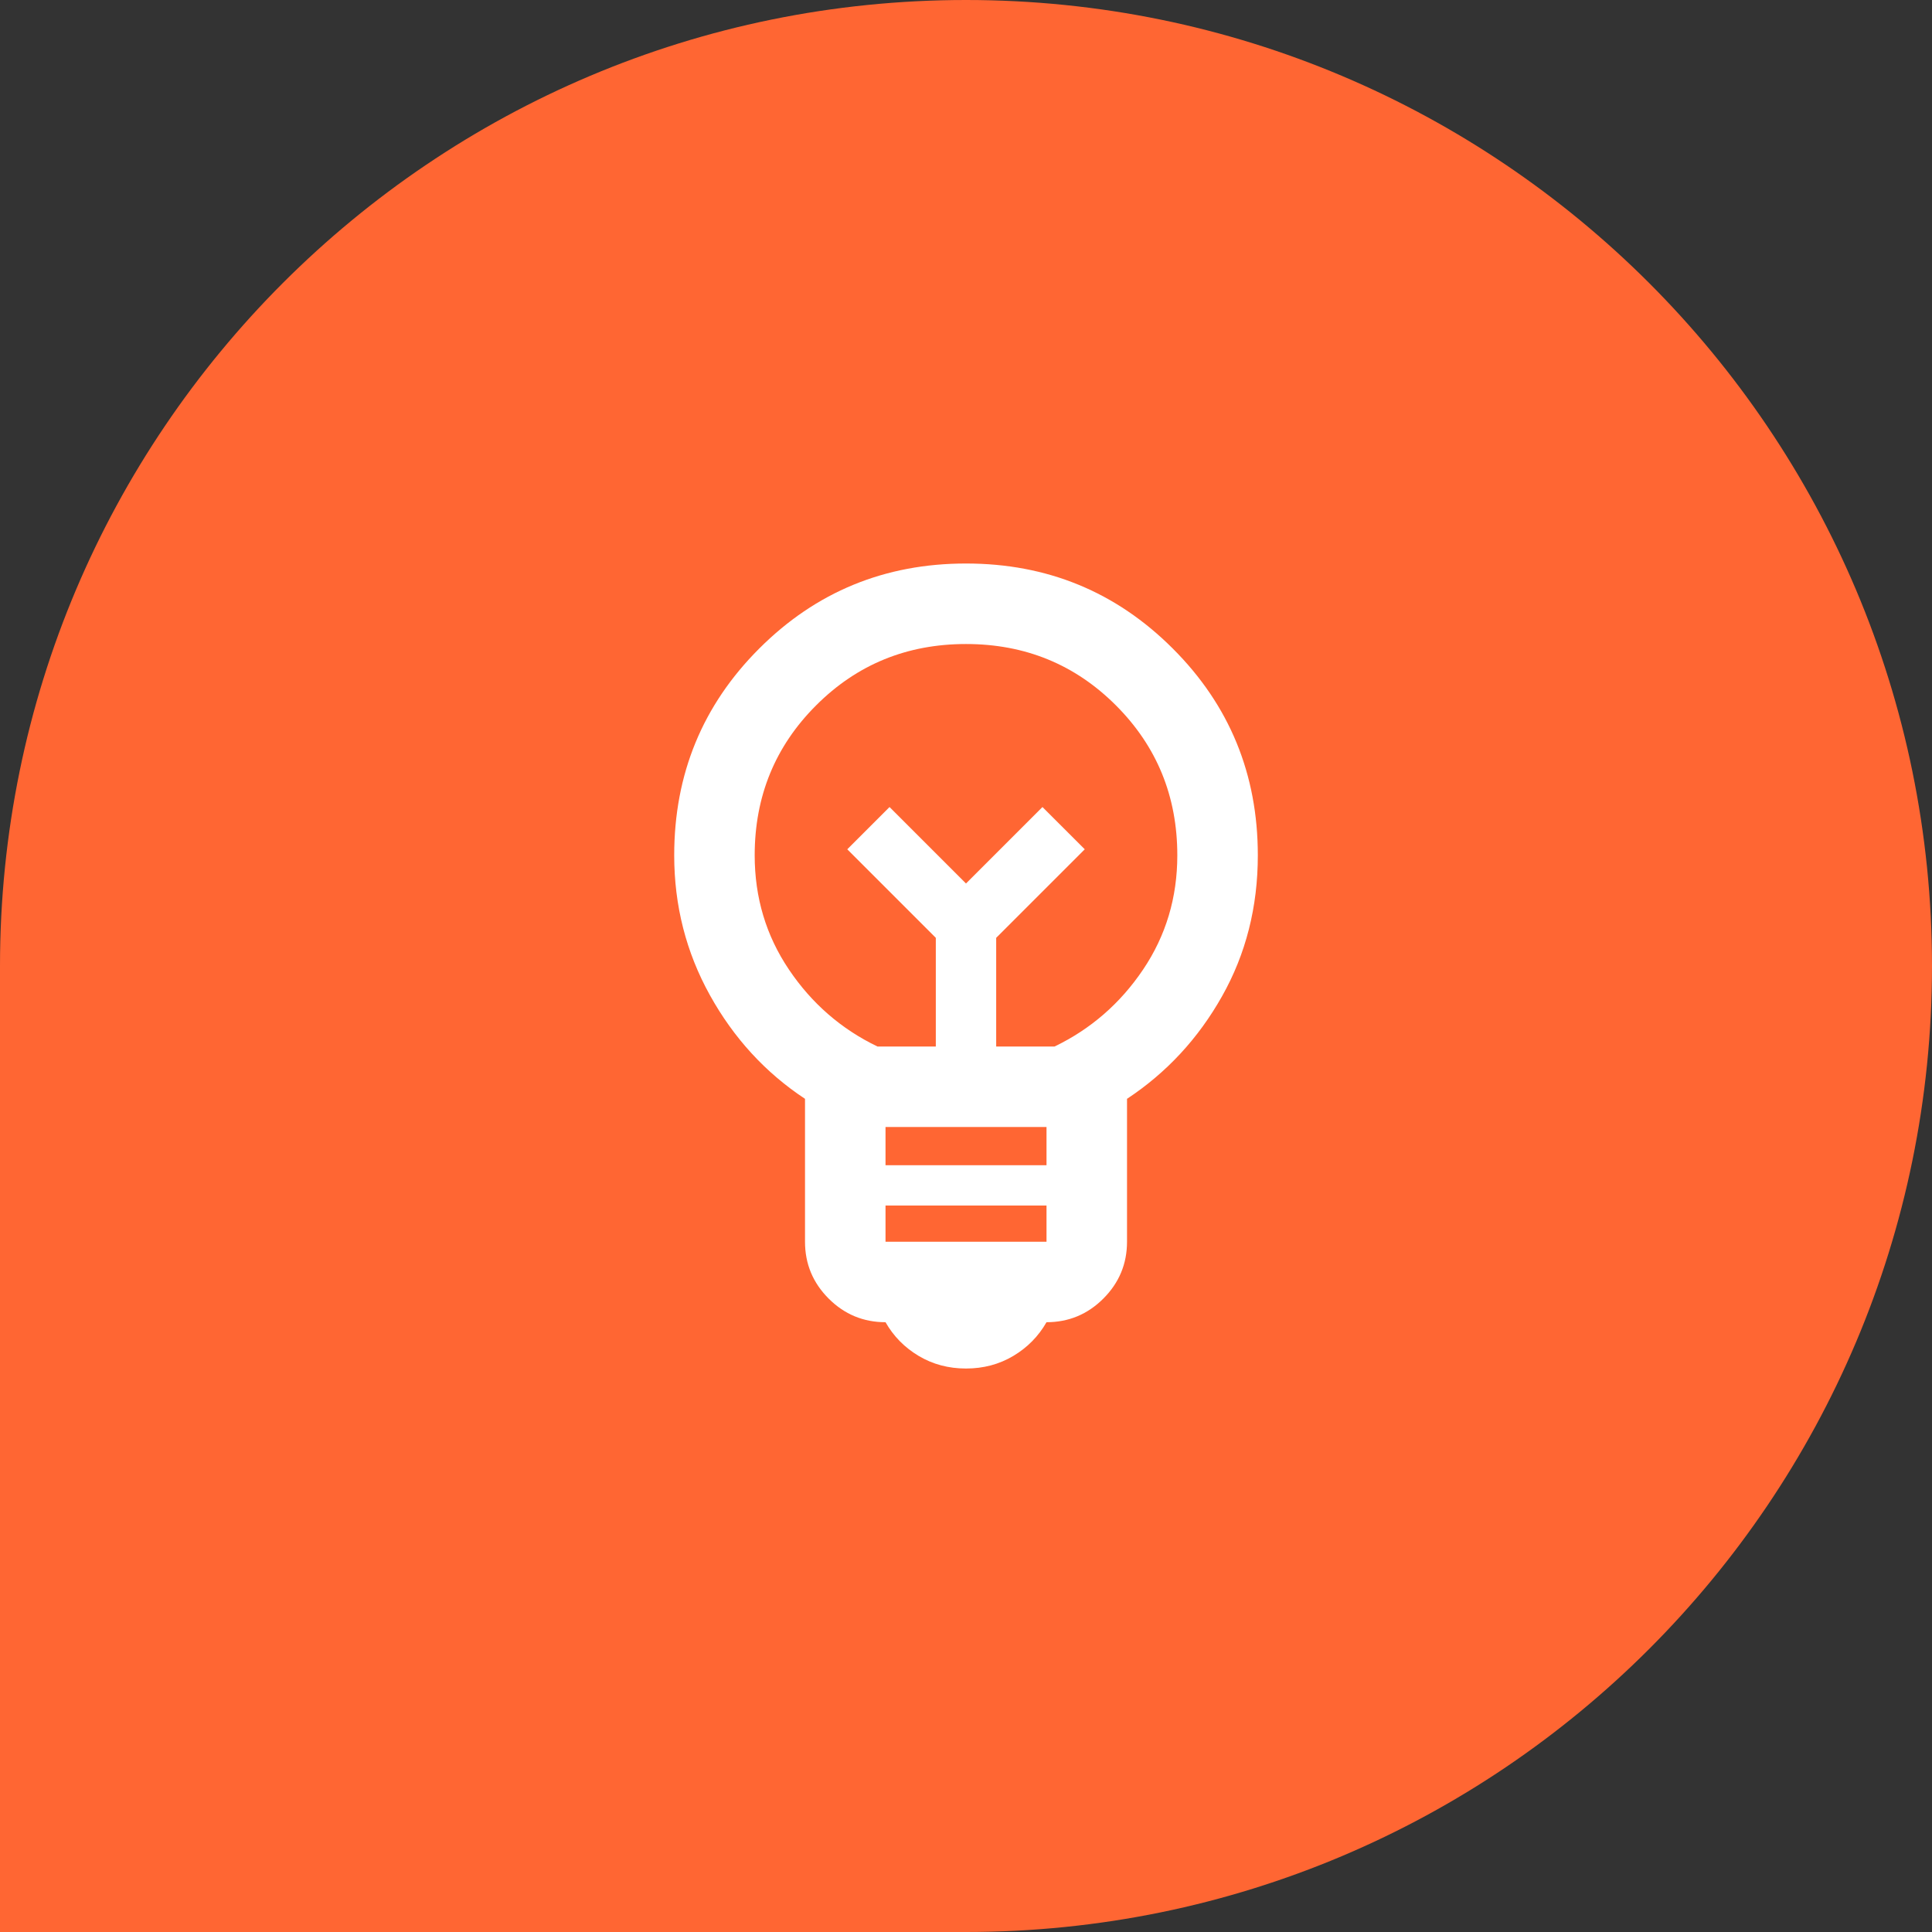
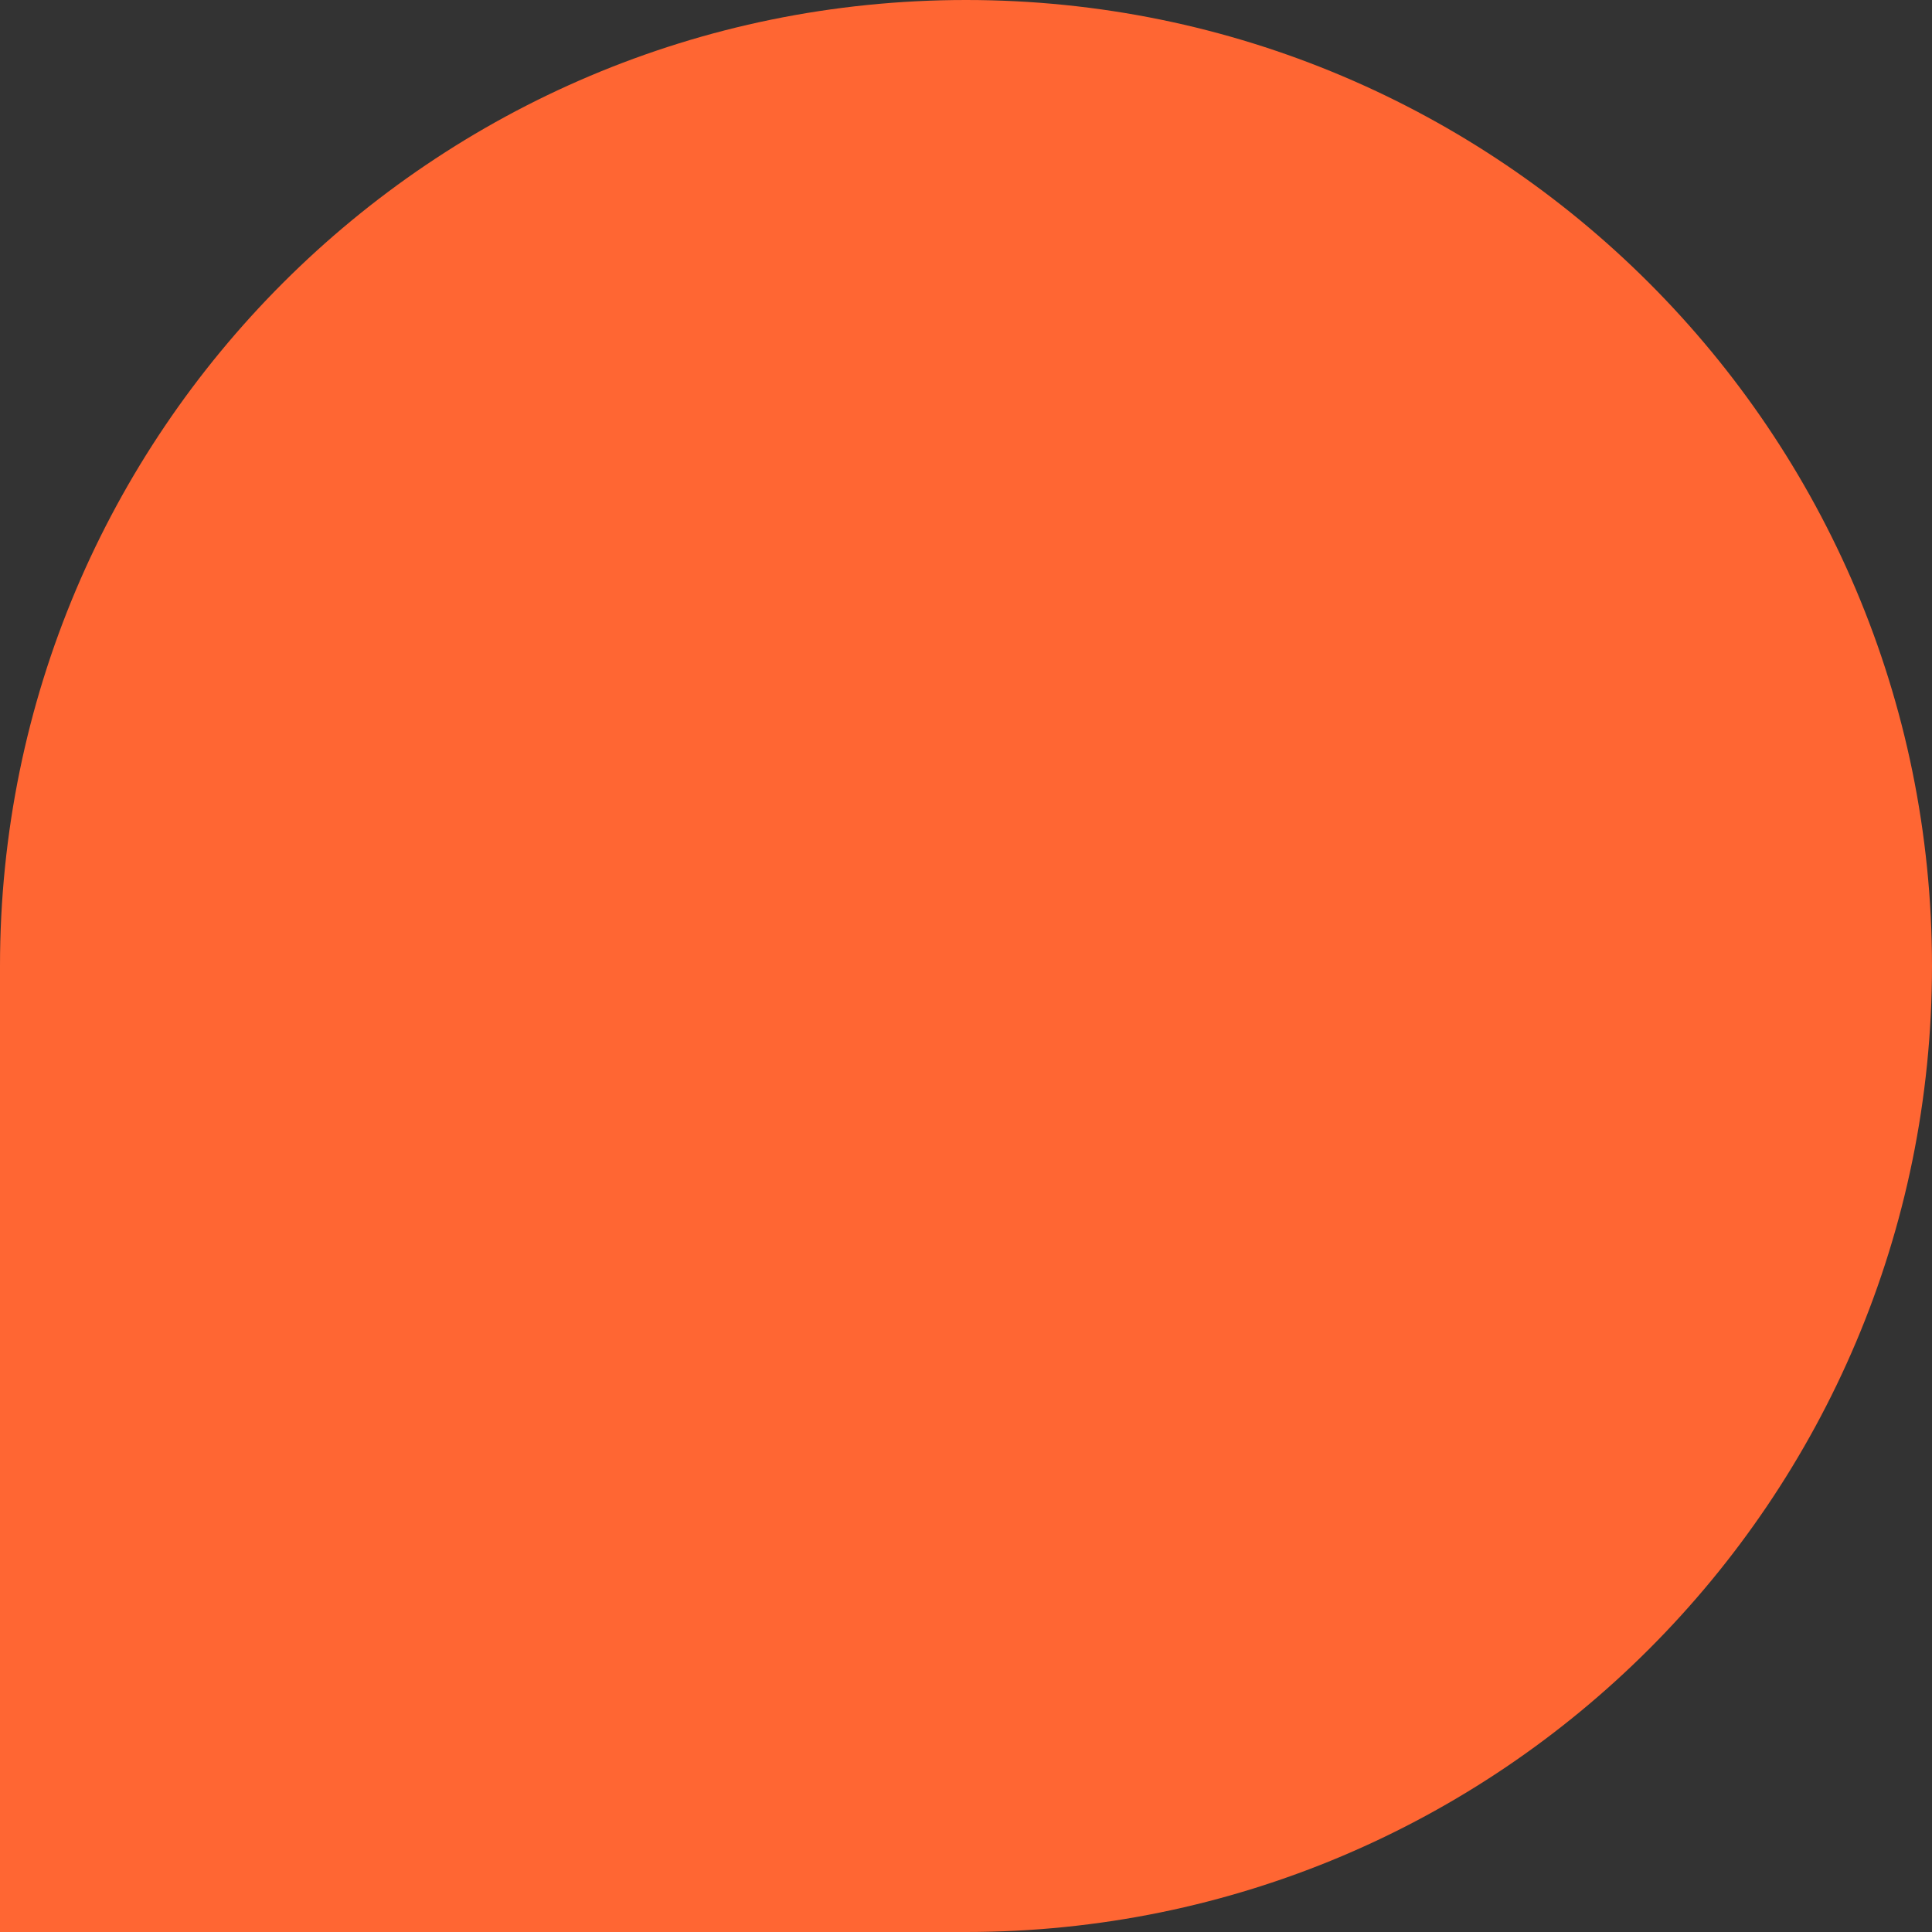
<svg xmlns="http://www.w3.org/2000/svg" width="64" height="64" viewBox="0 0 64 64" fill="none">
  <rect x="0" y="0" width="64" height="64" fill="#333333" stroke="none" />
  <path d="M0 32C0 14.327 14.327 0 32 0C49.673 0 64 14.327 64 32C64 49.673 49.673 64 32 64H0V32Z" fill="#FF6633" />
  <mask id="mask0_11827_69302" style="mask-type:alpha" maskUnits="userSpaceOnUse" x="16" y="16" width="32" height="32">
-     <rect x="16" y="16" width="32" height="32" fill="#D9D9D9" />
-   </mask>
+     </mask>
  <g mask="url(#mask0_11827_69302)">
-     <path d="M32 45.334C31.422 45.334 30.9 45.195 30.433 44.917C29.967 44.639 29.6 44.267 29.334 43.8C28.6 43.8 27.972 43.539 27.45 43.017C26.928 42.495 26.667 41.867 26.667 41.134V36.4C25.356 35.534 24.306 34.389 23.517 32.967C22.728 31.545 22.334 30 22.334 28.334C22.334 25.645 23.272 23.361 25.15 21.484C27.028 19.606 29.311 18.667 32 18.667C34.689 18.667 36.972 19.606 38.85 21.484C40.728 23.361 41.667 25.645 41.667 28.334C41.667 30.045 41.272 31.6 40.483 33C39.695 34.4 38.645 35.534 37.334 36.4V41.134C37.334 41.867 37.072 42.495 36.55 43.017C36.028 43.539 35.4 43.8 34.667 43.8C34.4 44.267 34.033 44.639 33.567 44.917C33.1 45.195 32.578 45.334 32 45.334ZM29.334 41.134H34.667V39.934H29.334V41.134ZM29.334 38.6H34.667V37.334H29.334V38.6ZM29.067 34.667H31V31.067L28.067 28.134L29.467 26.734L32 29.267L34.533 26.734L35.934 28.134L33 31.067V34.667H34.934C36.133 34.089 37.111 33.239 37.867 32.117C38.622 30.995 39 29.734 39 28.334C39 26.378 38.322 24.723 36.967 23.367C35.611 22.011 33.956 21.334 32 21.334C30.045 21.334 28.389 22.011 27.034 23.367C25.678 24.723 25 26.378 25 28.334C25 29.734 25.378 30.995 26.134 32.117C26.889 33.239 27.867 34.089 29.067 34.667Z" fill="white" />
-   </g>
+     </g>
</svg>